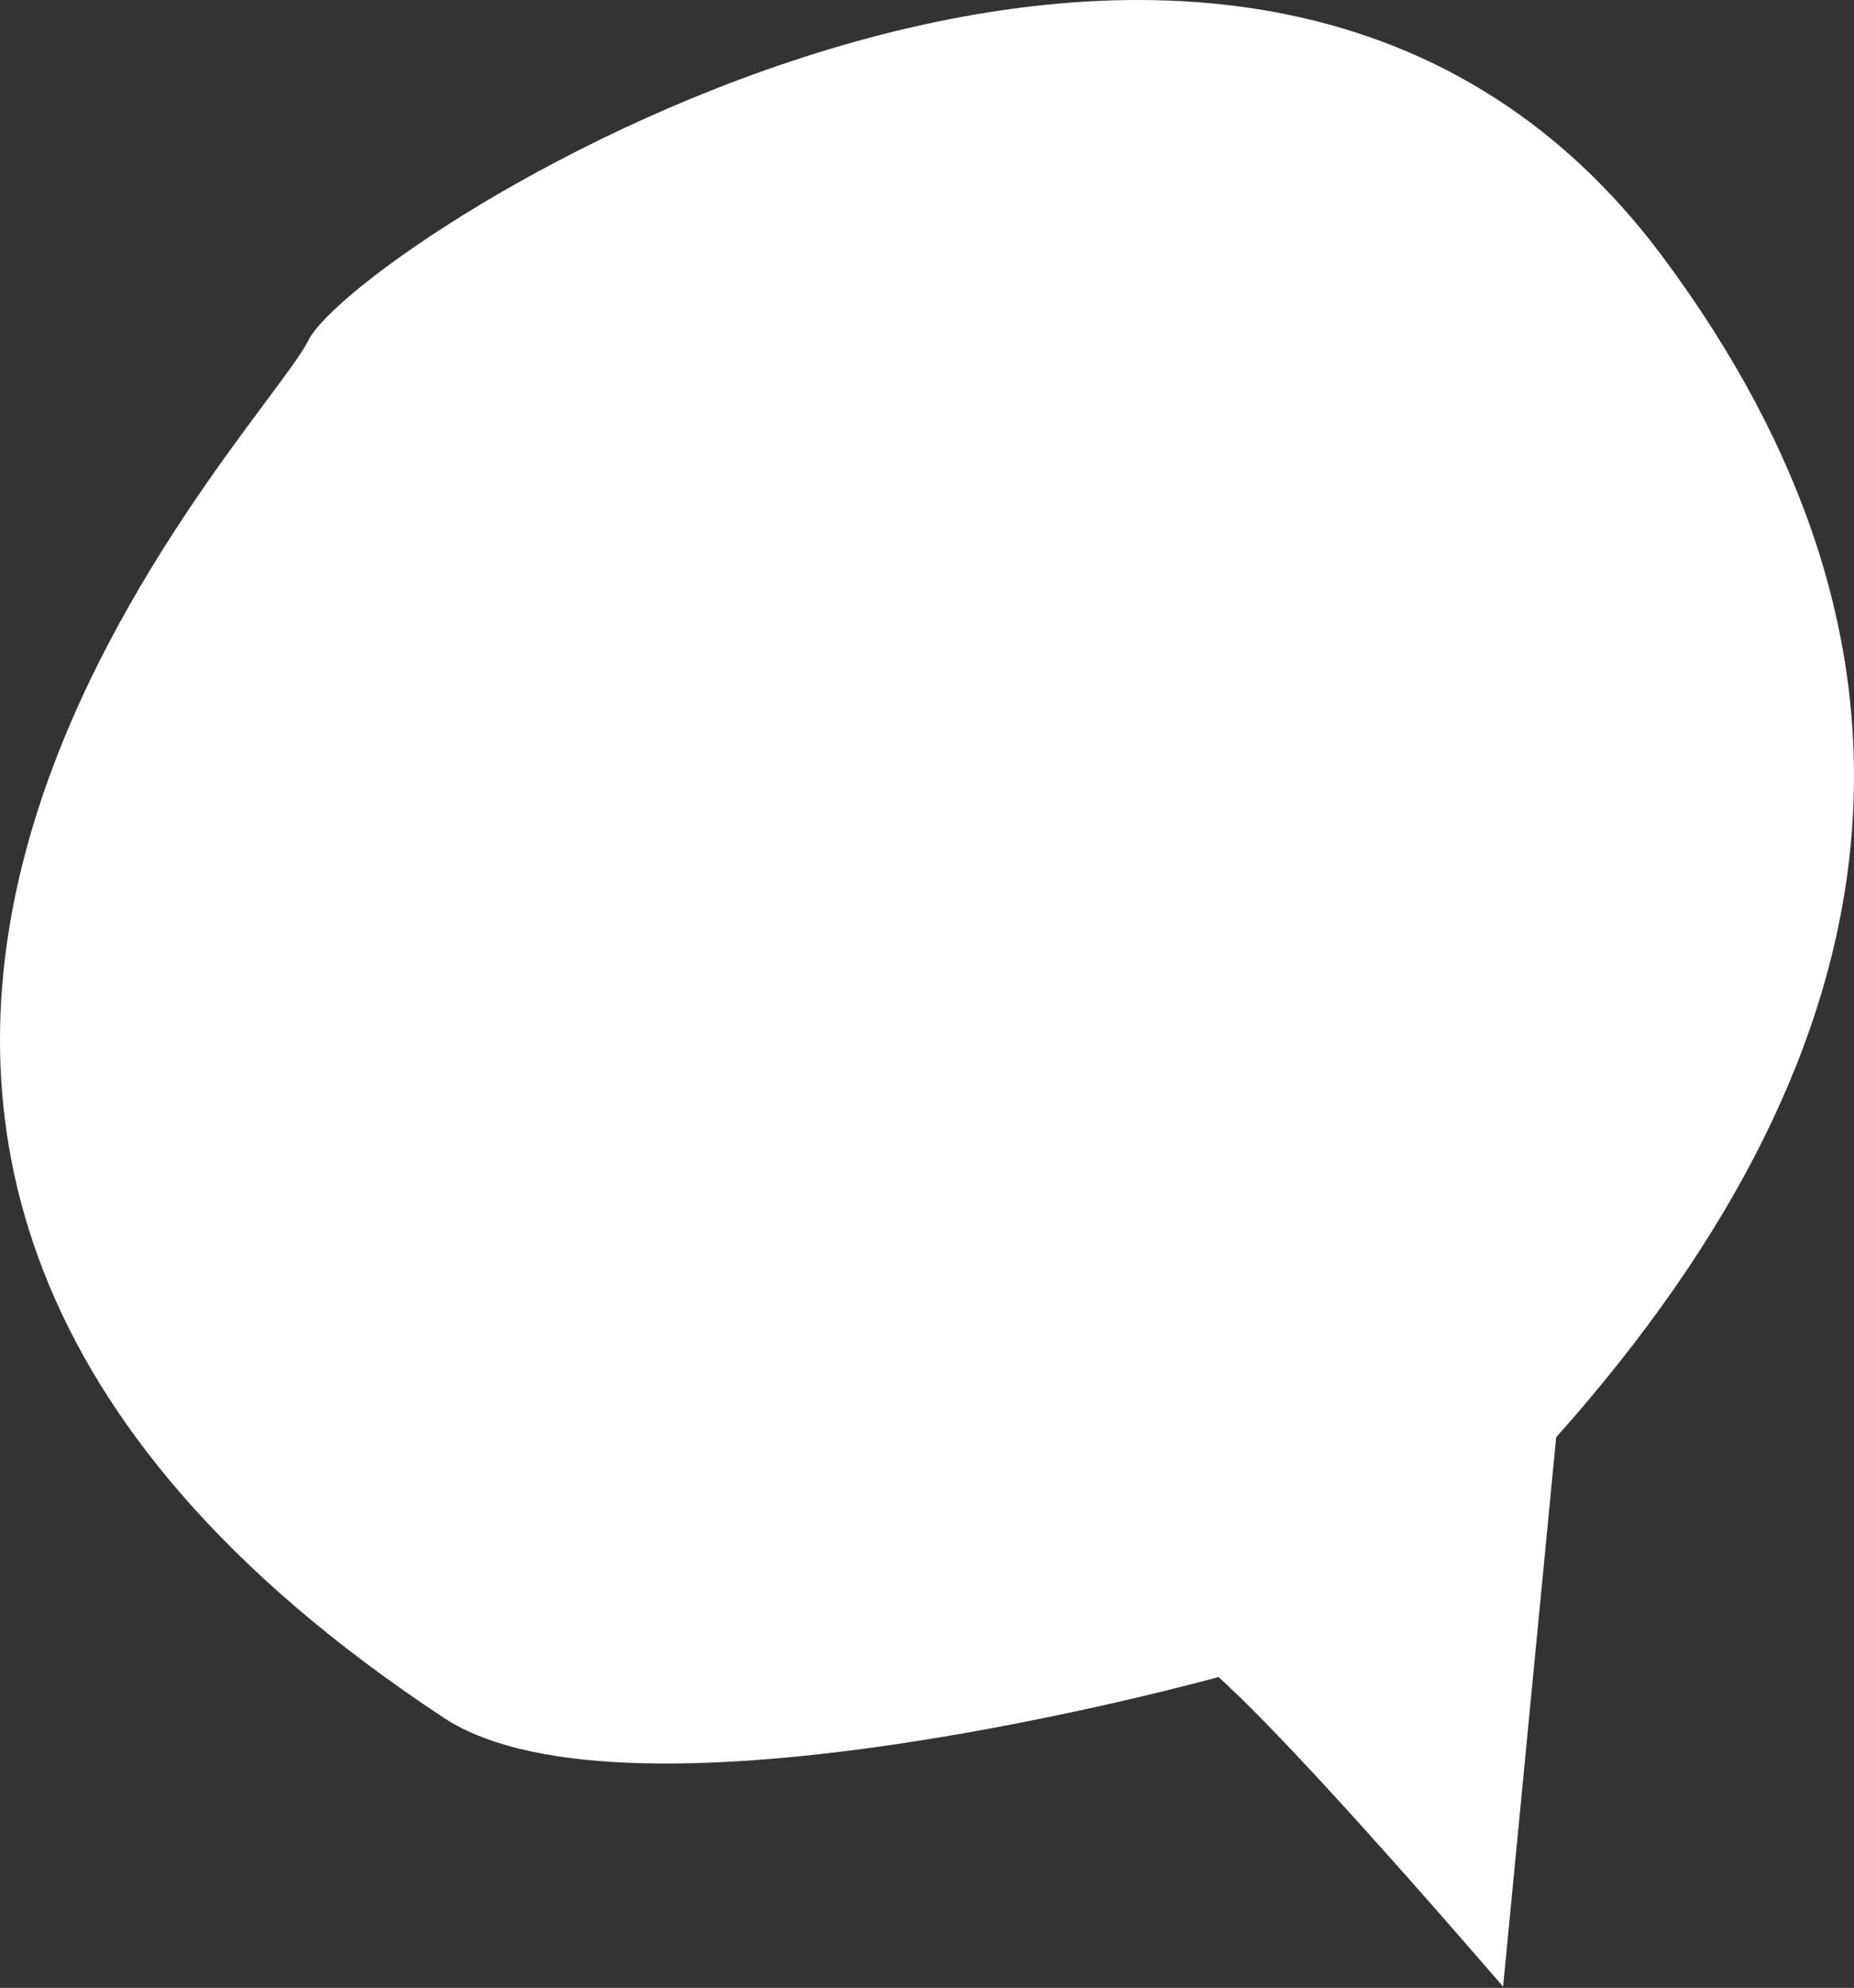
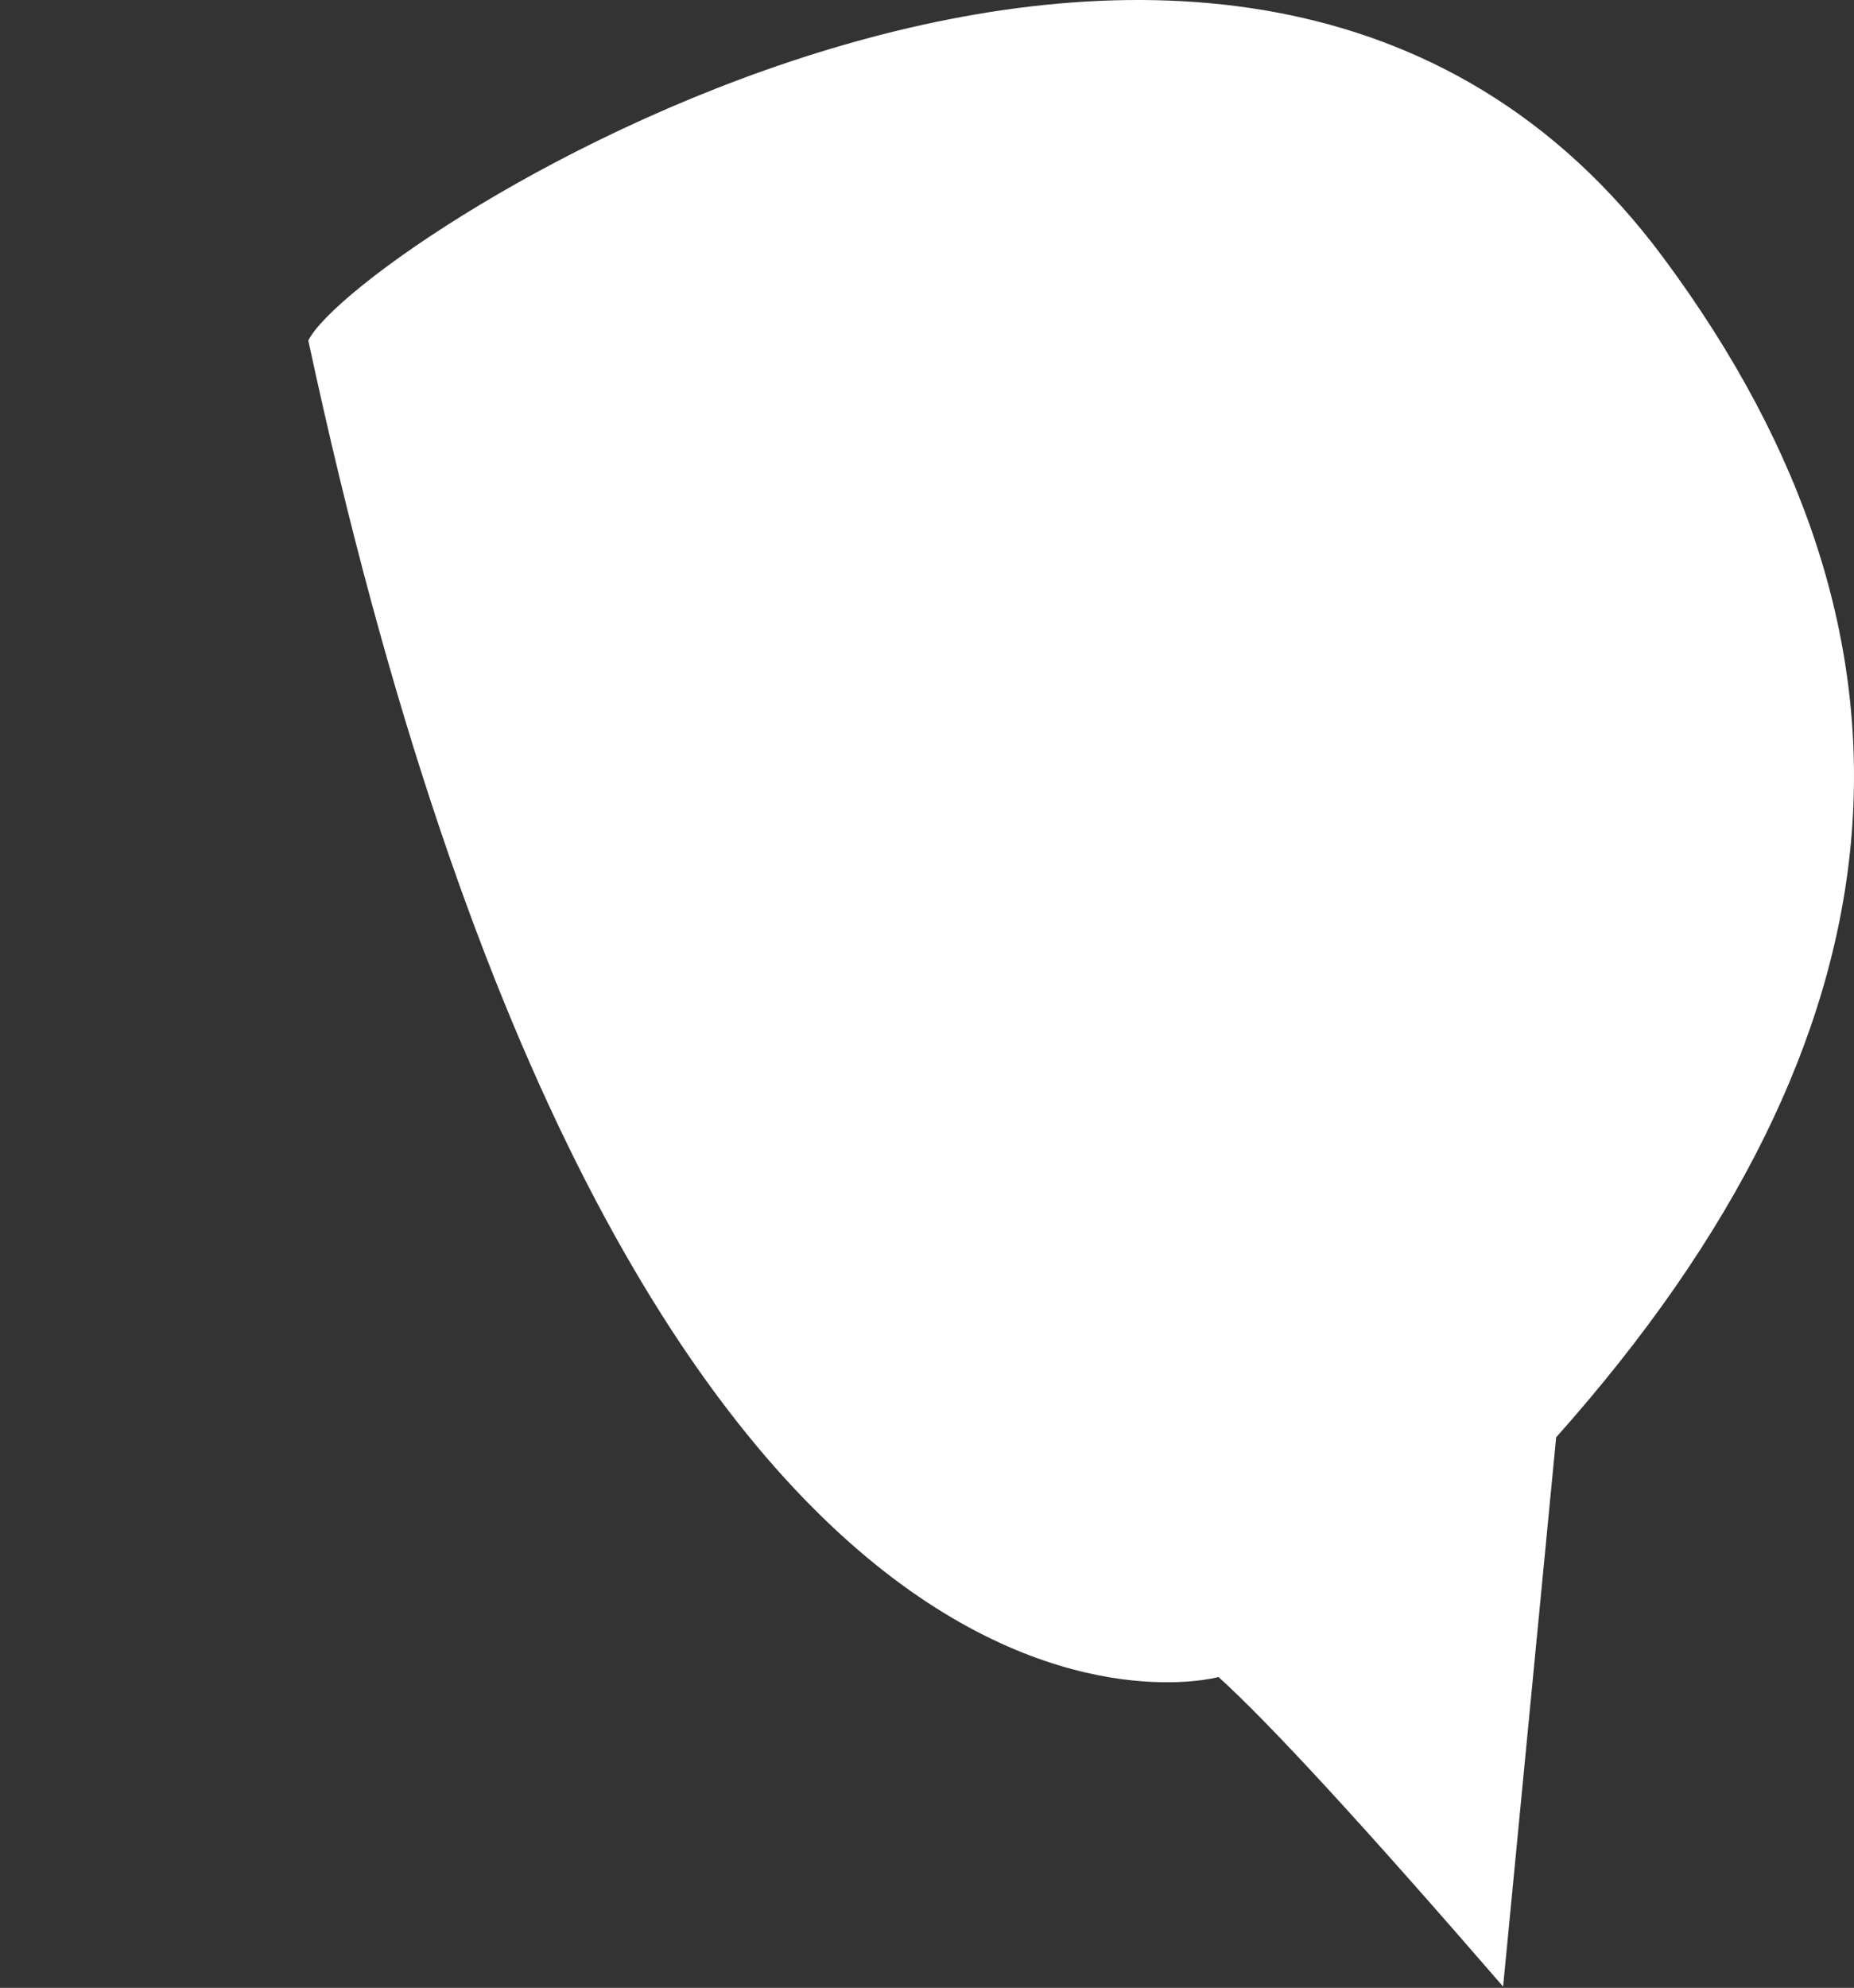
<svg xmlns="http://www.w3.org/2000/svg" width="825" height="884" viewBox="0 0 825 884" fill="none">
  <rect x="0" y="0" width="825" height="884" fill="#333333" stroke="none" />
-   <path fill-rule="evenodd" clip-rule="evenodd" d="M668.86 883.441L692.466 639.175C851.572 460.739 867.424 285.816 740.023 114.405C548.921 -142.712 158.782 107.69 137.193 151.426C115.603 195.163 -195.439 504.965 197.507 763.927C280.382 818.543 542.229 745.78 542.229 745.78C565.214 766.596 607.424 812.483 668.86 883.441Z" fill="white" />
+   <path fill-rule="evenodd" clip-rule="evenodd" d="M668.86 883.441L692.466 639.175C851.572 460.739 867.424 285.816 740.023 114.405C548.921 -142.712 158.782 107.69 137.193 151.426C280.382 818.543 542.229 745.78 542.229 745.78C565.214 766.596 607.424 812.483 668.86 883.441Z" fill="white" />
</svg>